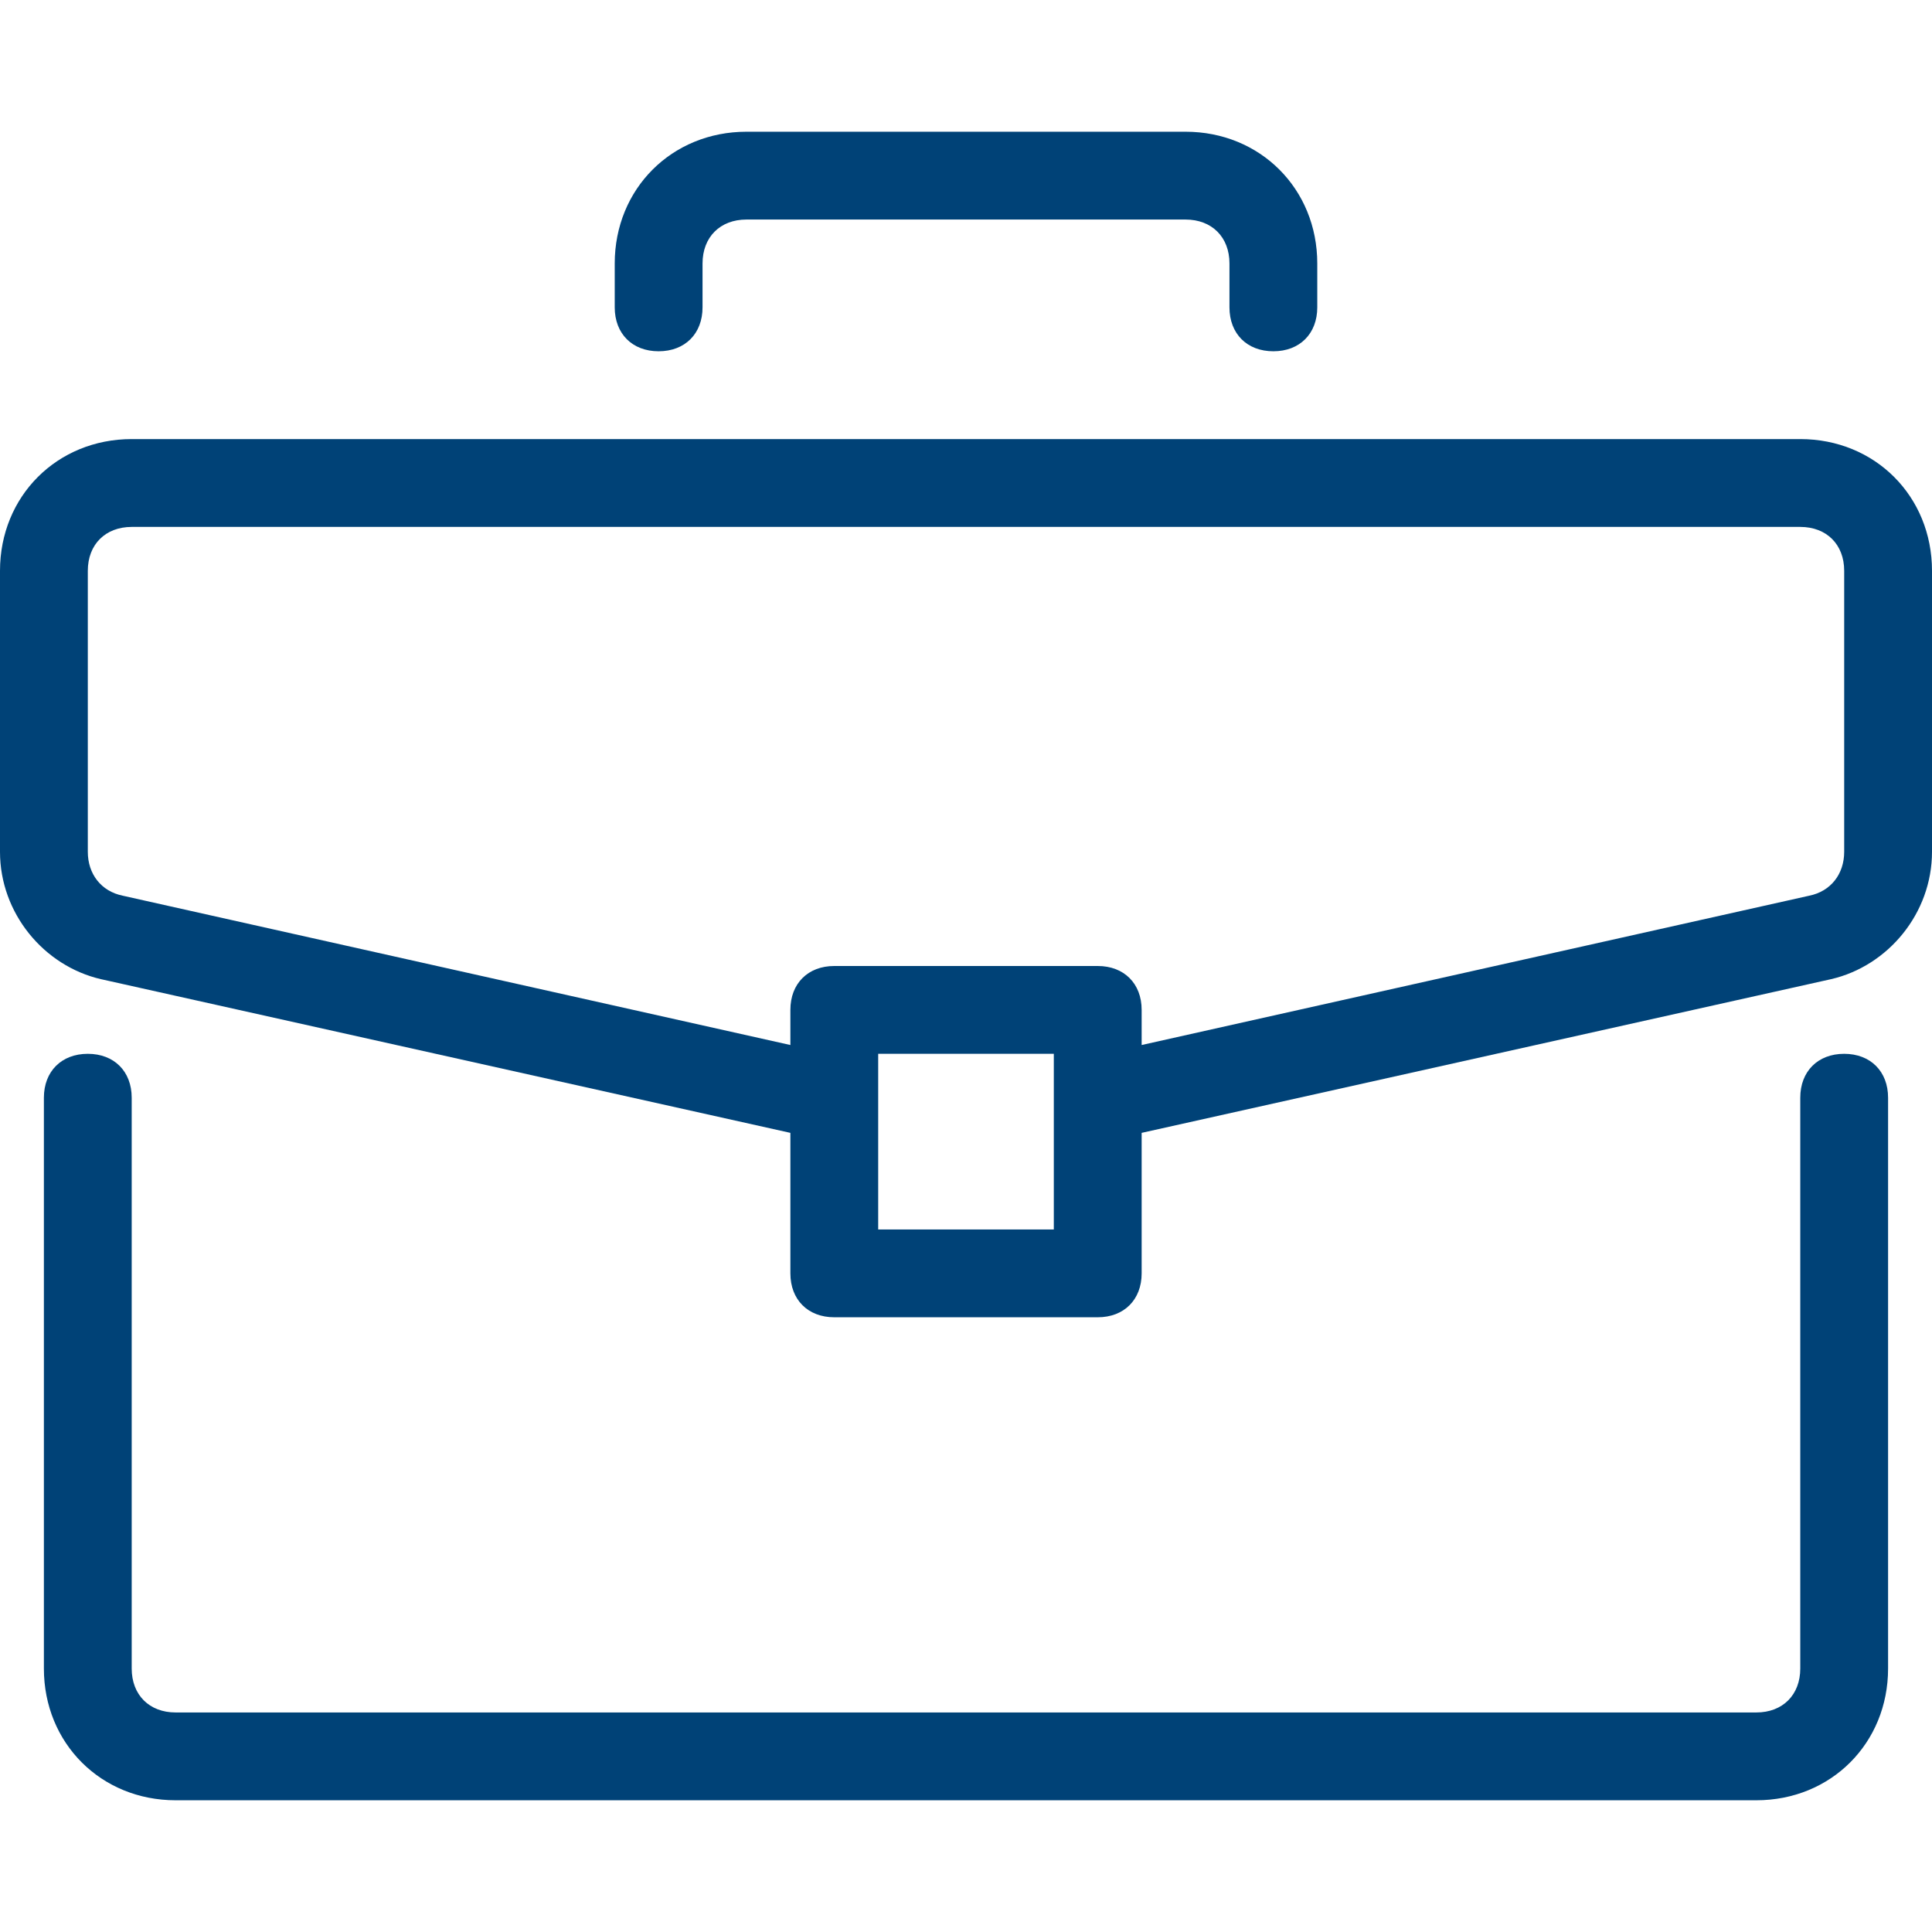
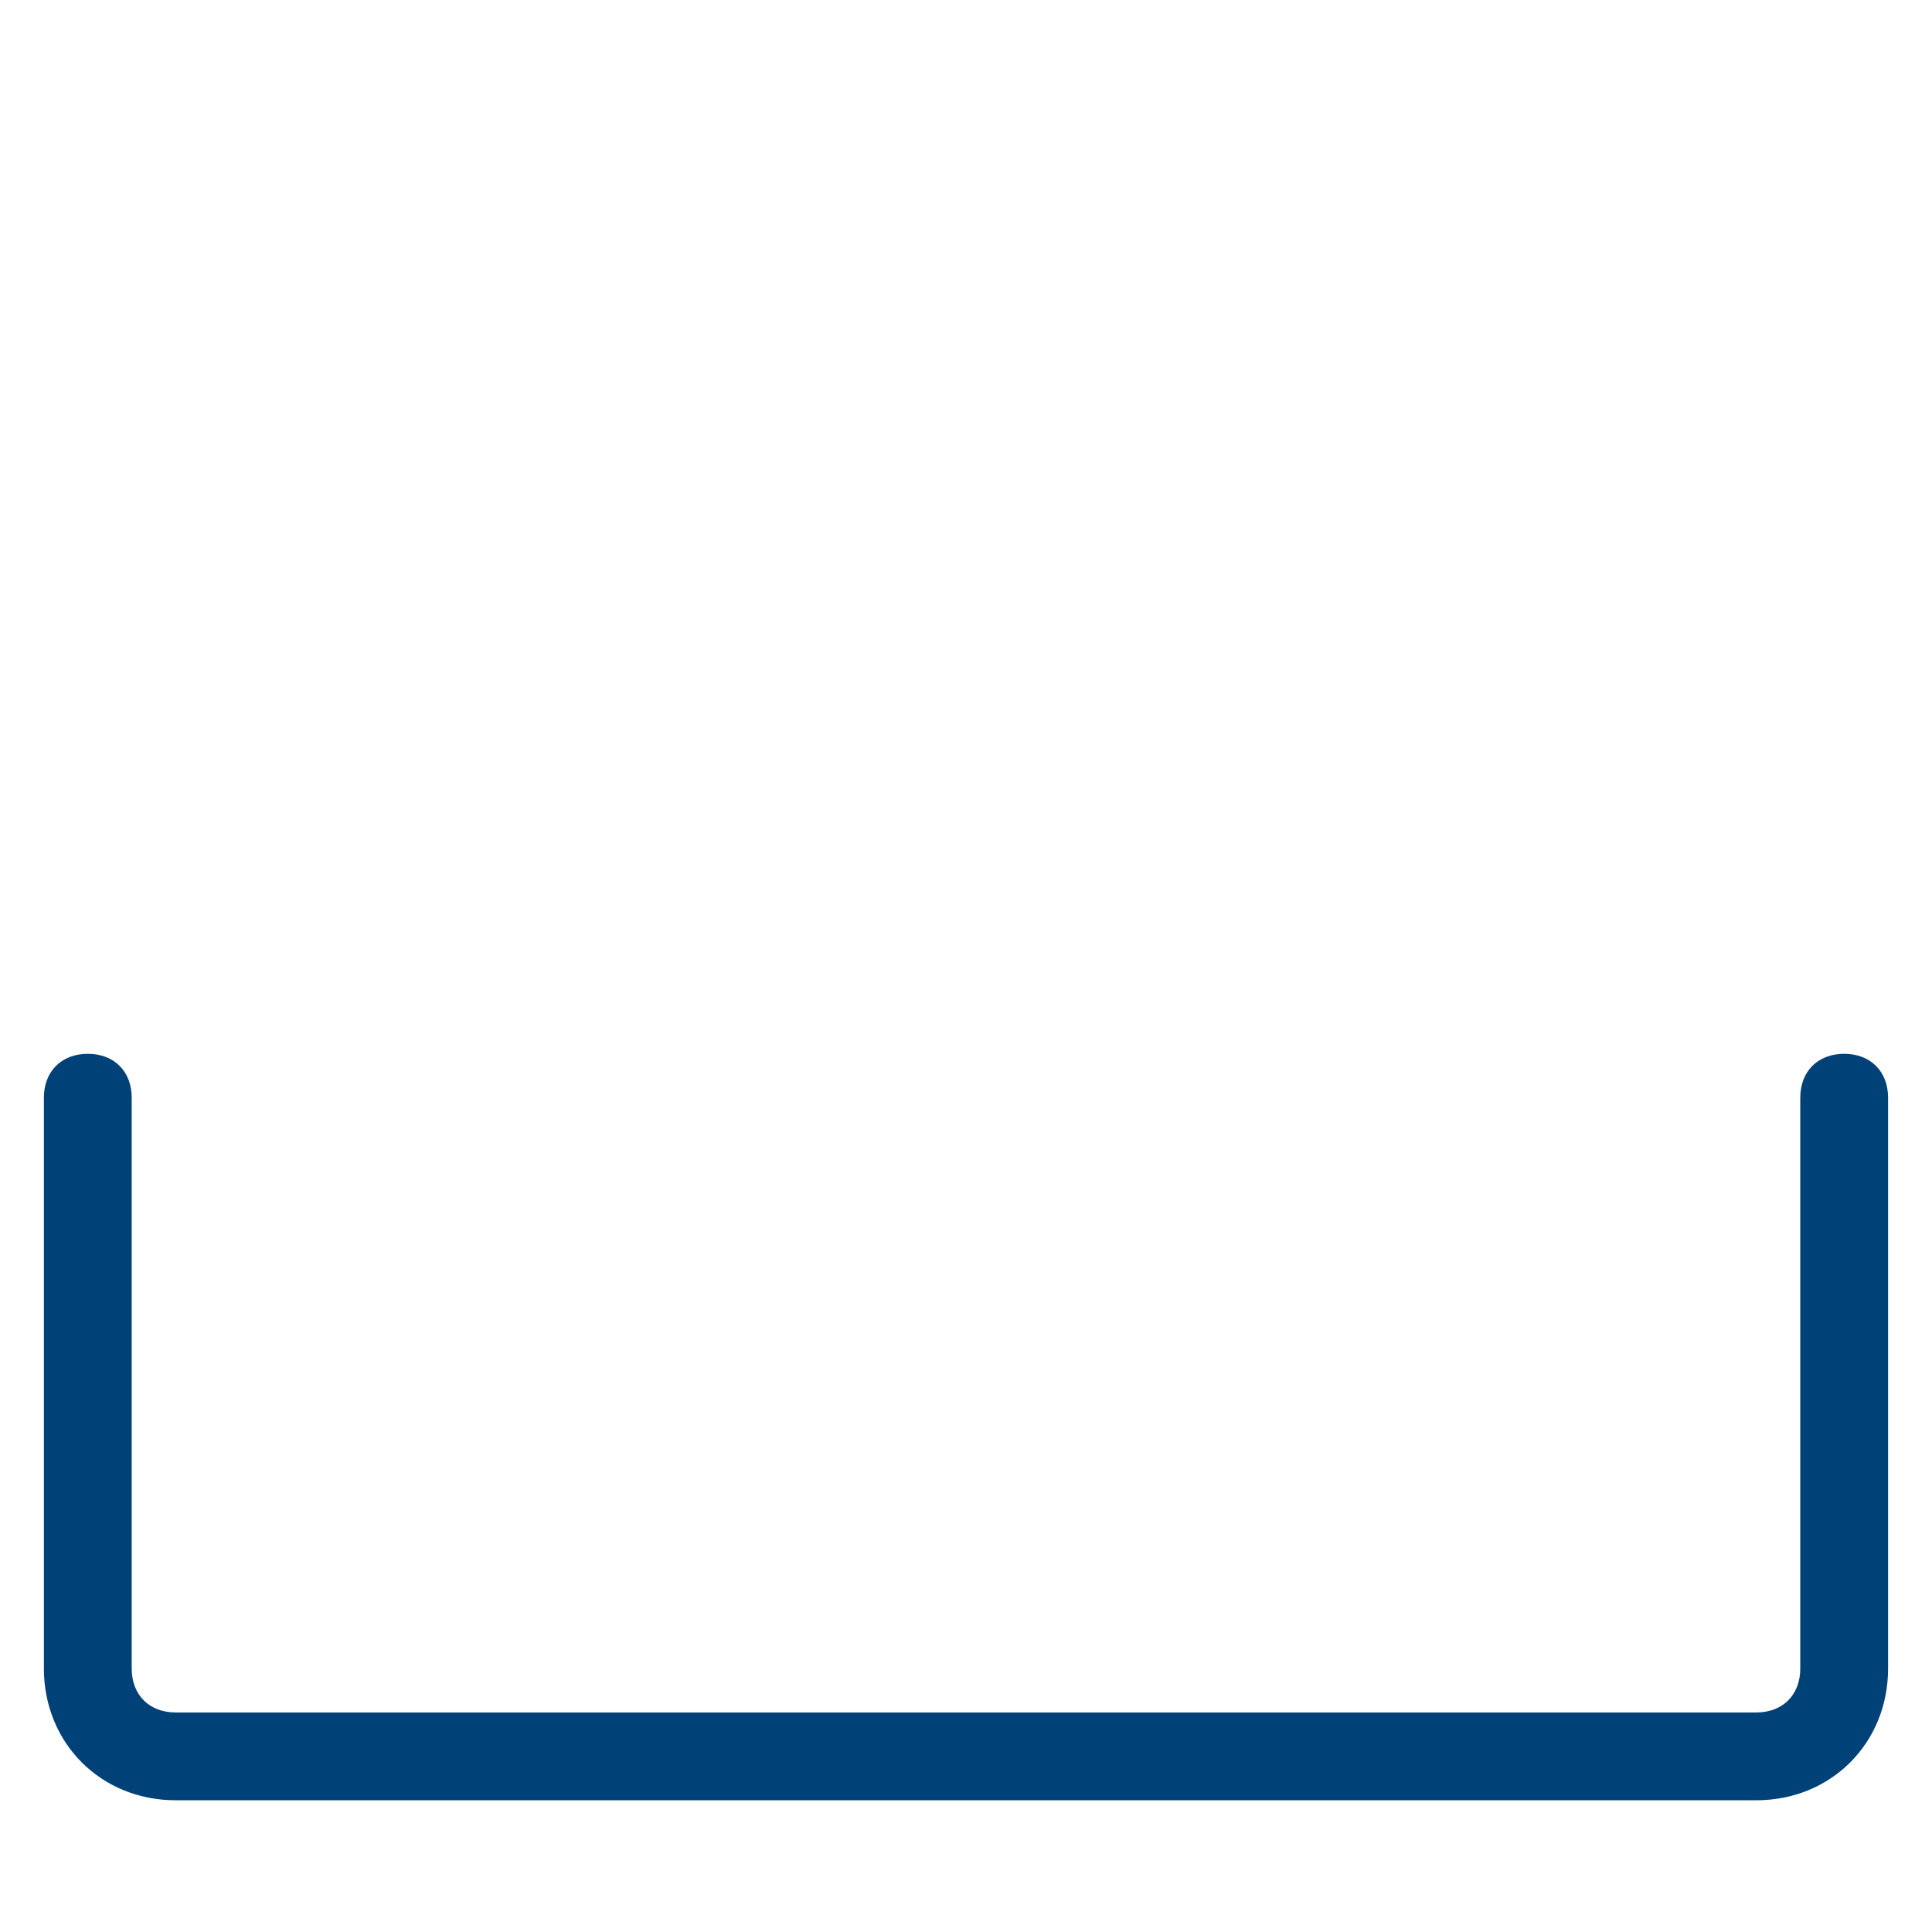
<svg xmlns="http://www.w3.org/2000/svg" width="60" height="60" viewBox="0 0 60 60" fill="none">
  <path d="M57.272 32.727C56.454 32.727 55.909 33.273 55.909 34.091V51.818C55.909 52.637 55.363 53.182 54.545 53.182H5.454C4.636 53.182 4.09 52.636 4.09 51.818V34.091C4.09 33.273 3.545 32.727 2.727 32.727C1.909 32.727 1.363 33.273 1.363 34.091V51.818C1.363 54.137 3.136 55.909 5.454 55.909H54.545C56.863 55.909 58.636 54.137 58.636 51.818V34.091C58.636 33.273 58.09 32.727 57.272 32.727Z" fill="#004277" />
-   <path d="M55.909 13.636H4.091C1.773 13.636 0 15.409 0 17.727V26.454C0 28.363 1.364 30 3.136 30.409L24.546 35.182V39.545C24.546 40.364 25.091 40.909 25.909 40.909H34.091C34.909 40.909 35.455 40.363 35.455 39.545V35.182L56.864 30.409C58.636 30 60 28.363 60 26.454V17.727C60 15.409 58.227 13.636 55.909 13.636ZM32.727 38.182H27.273V32.727H32.727V38.182ZM57.273 26.454C57.273 27.136 56.864 27.682 56.182 27.818L35.455 32.454V31.363C35.455 30.545 34.909 30 34.091 30H25.909C25.091 30 24.546 30.545 24.546 31.363V32.454L3.818 27.818C3.136 27.682 2.727 27.136 2.727 26.454V17.727C2.727 16.909 3.273 16.364 4.091 16.364H55.909C56.727 16.364 57.273 16.909 57.273 17.727V26.454ZM36.818 4.091H23.182C20.864 4.091 19.091 5.864 19.091 8.182V9.545C19.091 10.364 19.636 10.909 20.454 10.909C21.273 10.909 21.818 10.363 21.818 9.545V8.182C21.818 7.364 22.364 6.818 23.182 6.818H36.818C37.636 6.818 38.182 7.364 38.182 8.182V9.545C38.182 10.364 38.727 10.909 39.545 10.909C40.364 10.909 40.909 10.363 40.909 9.545V8.182C40.909 5.864 39.136 4.091 36.818 4.091Z" fill="#004277" />
</svg>